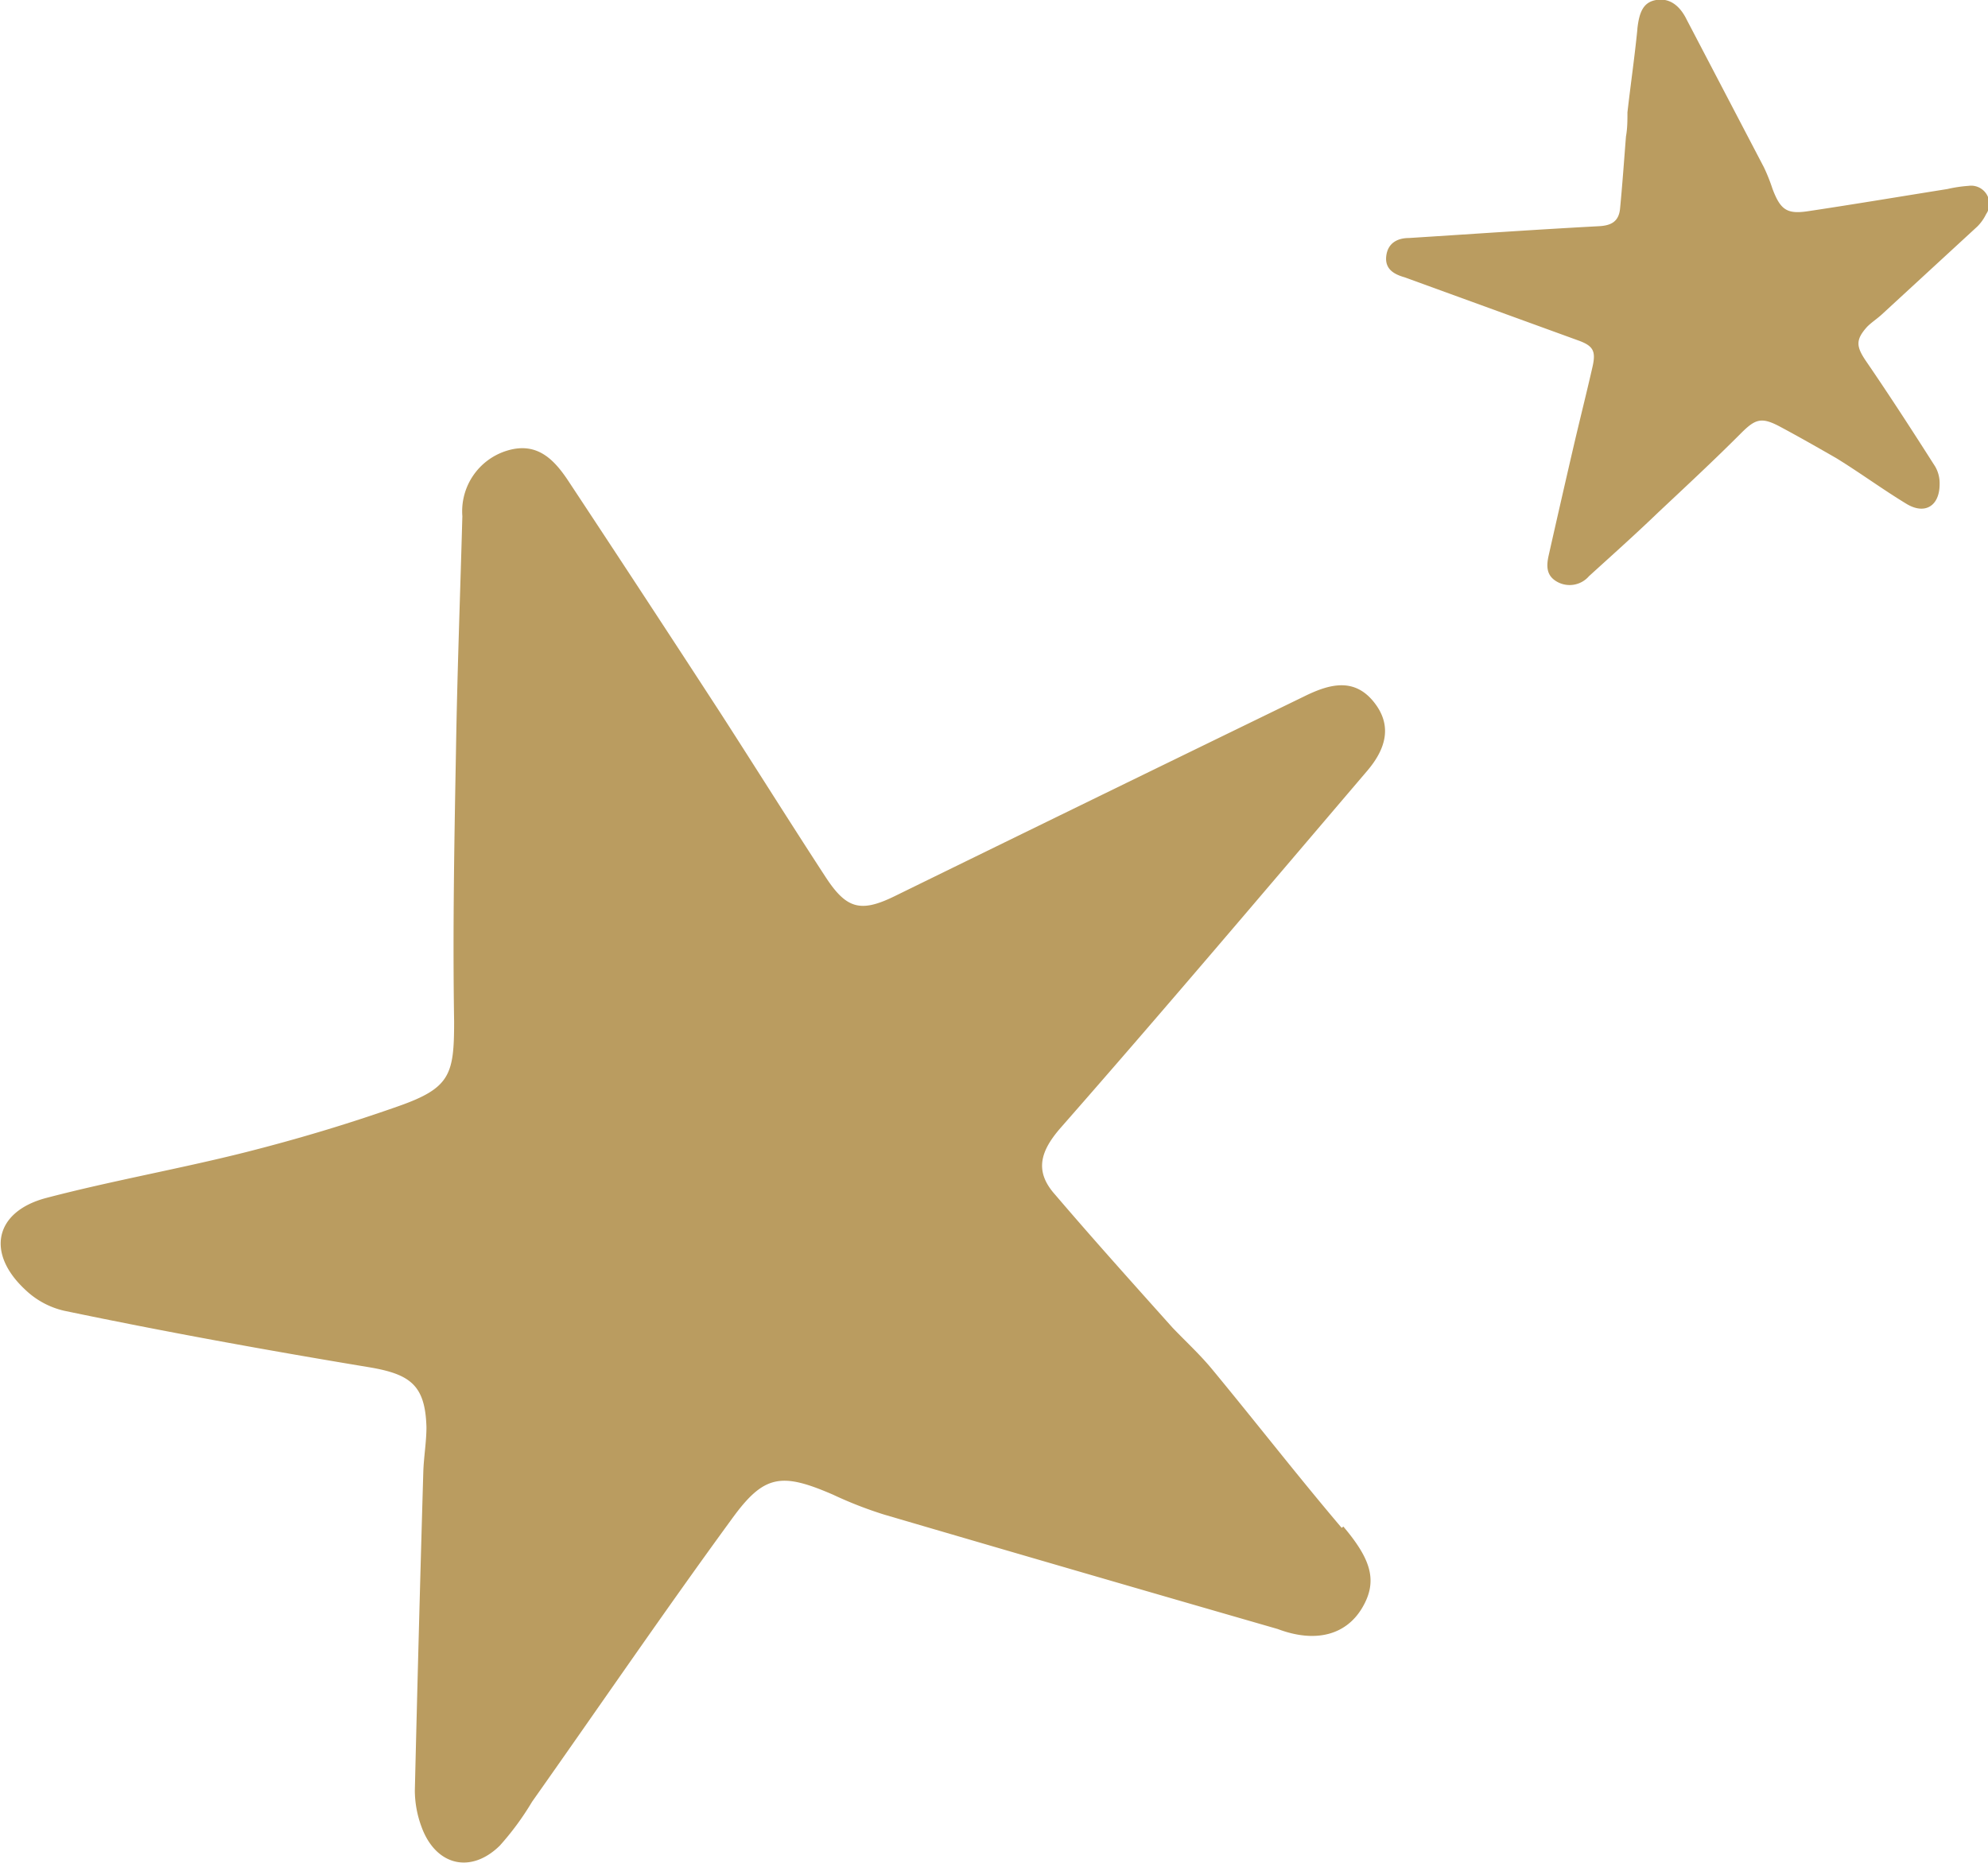
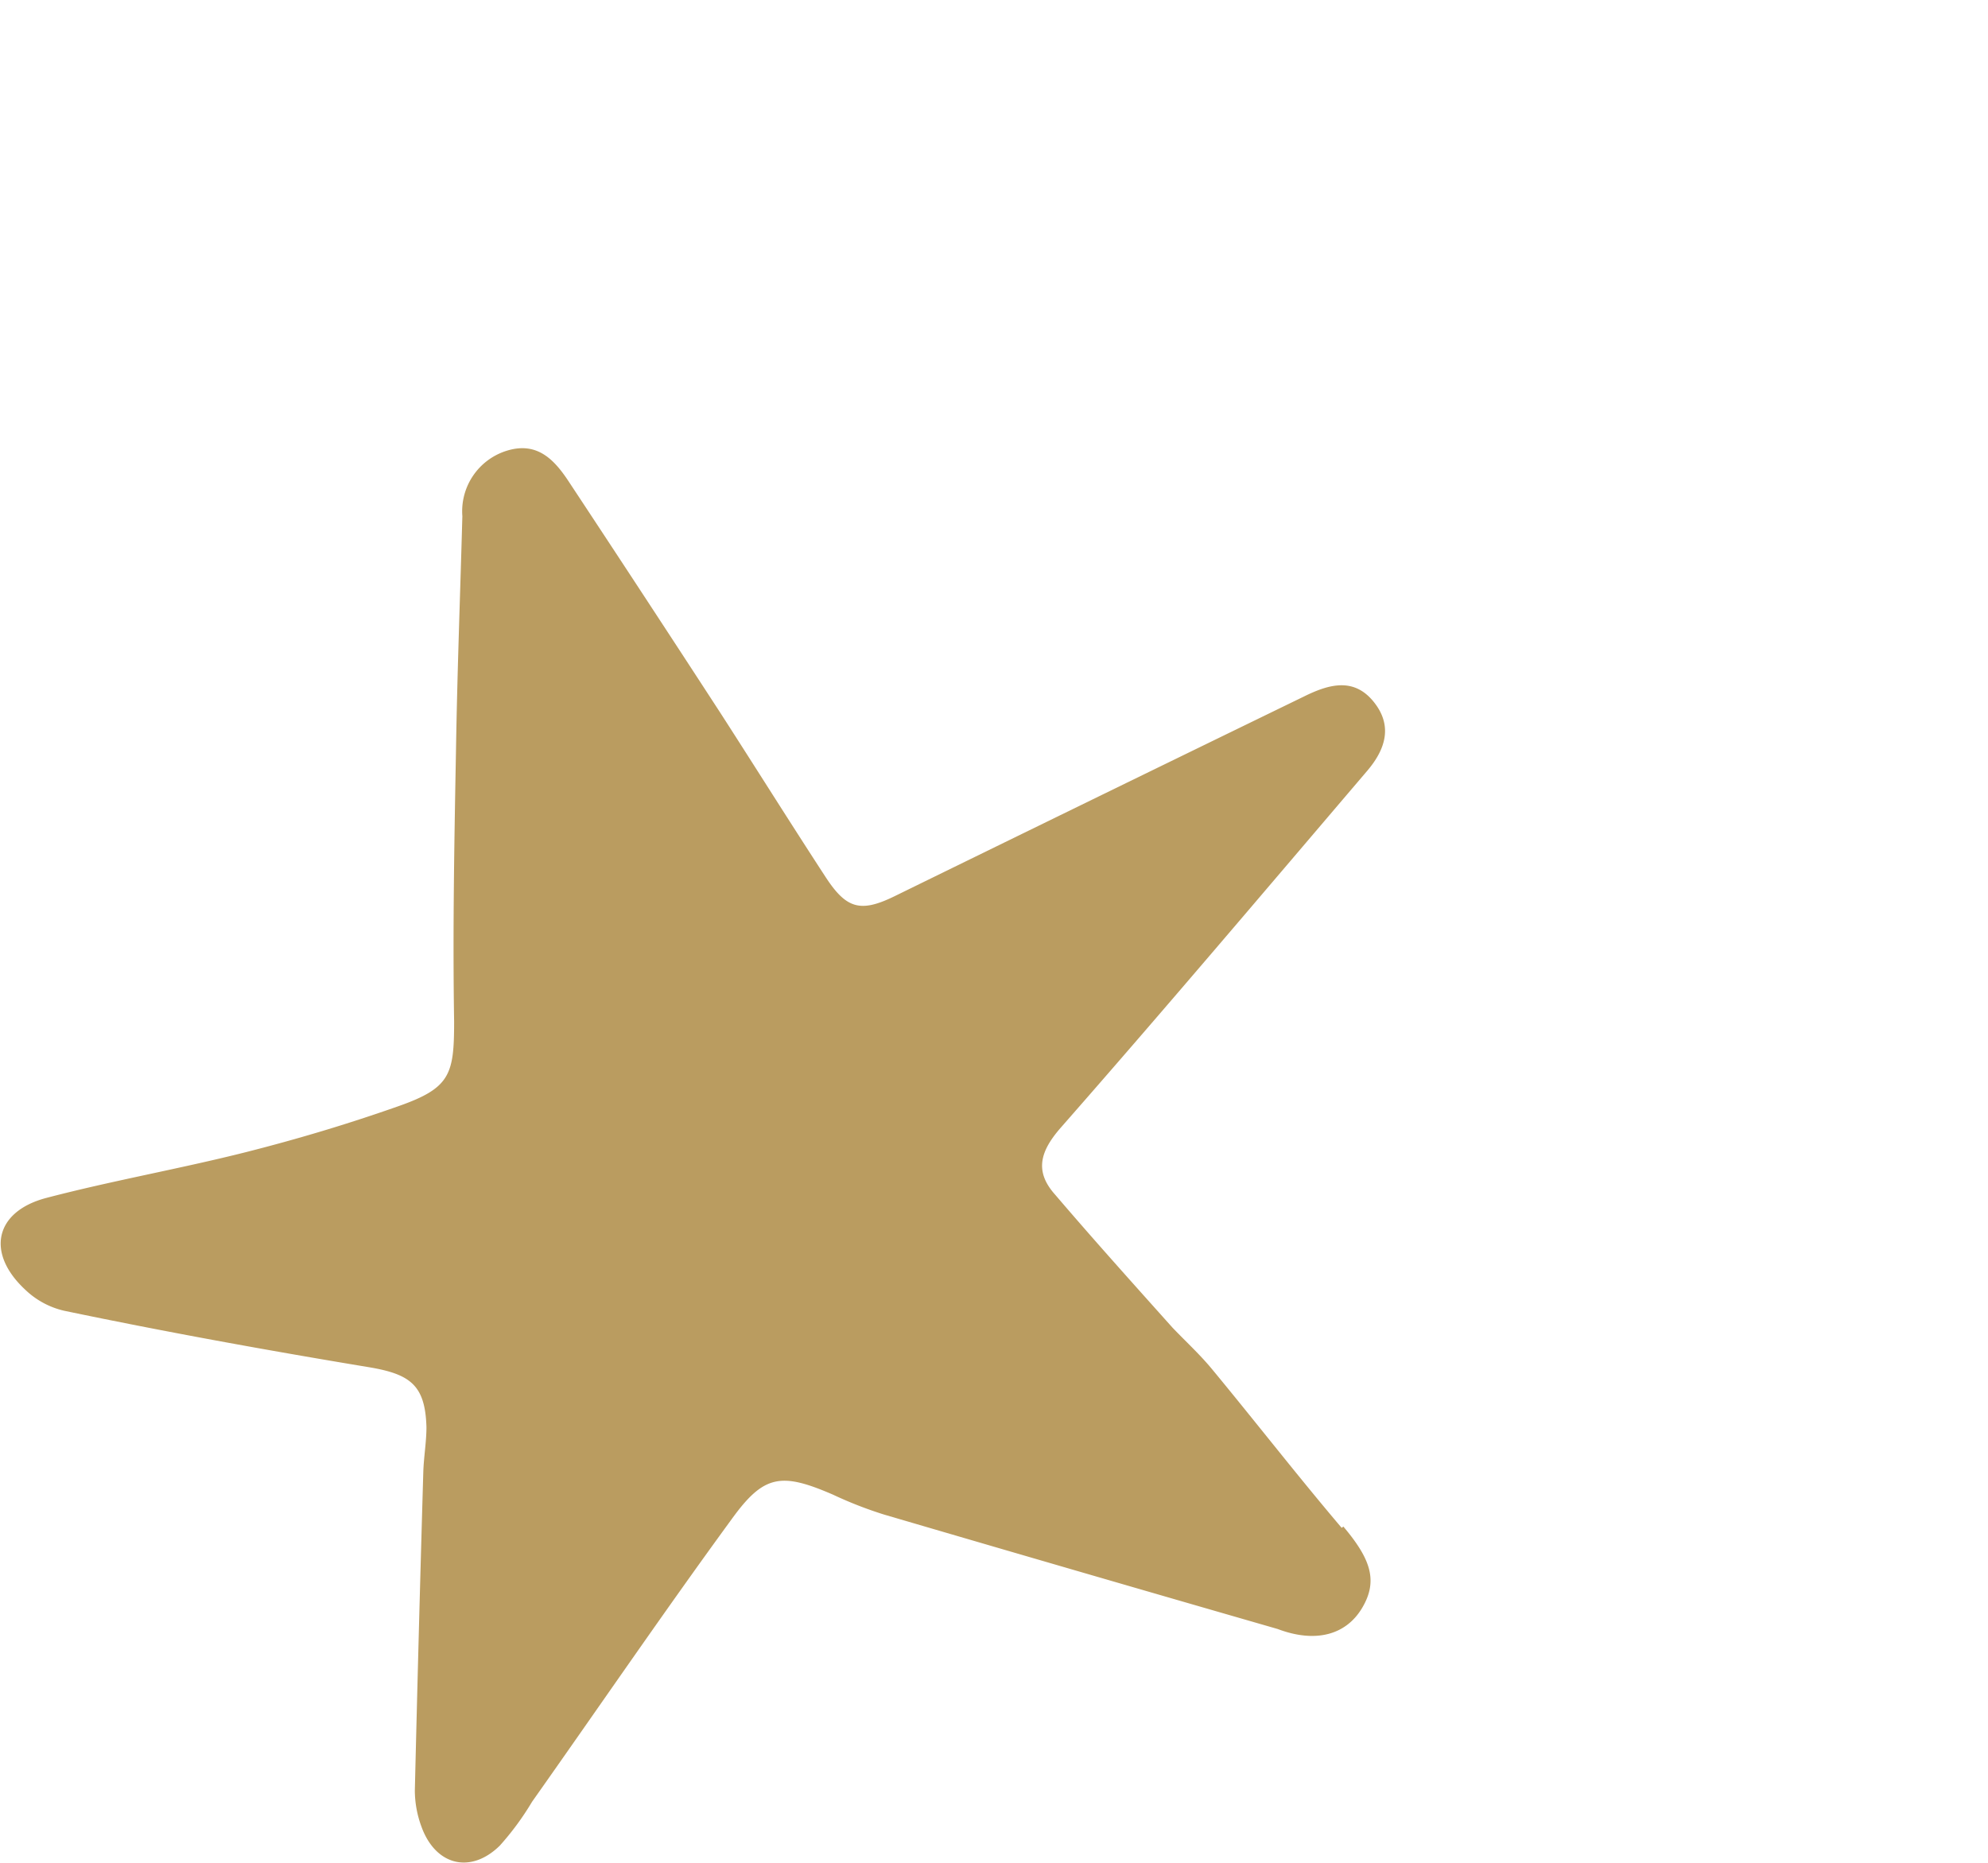
<svg xmlns="http://www.w3.org/2000/svg" id="Ebene_1" data-name="Ebene 1" viewBox="0 0 94.12 88.2">
  <defs>
    <style>.cls-1{fill:#ba9c60;}</style>
  </defs>
  <path class="cls-1" d="M63.52,72.34c-2.08-2.45-4.06-5-6.11-7.48-.59-.72-1.28-1.35-1.9-2-1.87-2.09-3.74-4.17-5.56-6.3-1-1.12-.69-2.08.3-3.2,4.88-5.56,9.66-11.21,14.46-16.84.86-1,1.27-2.14.31-3.31s-2.16-.79-3.31-.22Q52,37.71,42.34,42.44c-1.6.78-2.27.59-3.25-.91-1.69-2.59-3.33-5.21-5-7.8q-3.59-5.52-7.21-11c-.67-1-1.47-1.81-2.85-1.4a3,3,0,0,0-2.14,3.11c-.1,3.66-.24,7.32-.3,11-.08,4.31-.16,8.62-.09,12.93,0,2.5-.18,3.14-2.62,4s-4.79,1.56-7.23,2.18c-3.13.79-6.33,1.35-9.46,2.17-2.43.64-2.87,2.6-1,4.34a3.93,3.93,0,0,0,1.84,1c4.79,1,9.59,1.87,14.41,2.67,2,.33,2.69.86,2.75,2.84,0,.71-.13,1.43-.15,2.15q-.22,7.53-.4,15.07a5,5,0,0,0,.31,1.69c.66,1.84,2.32,2.27,3.71.91a13.28,13.28,0,0,0,1.53-2.08c3.15-4.46,6.25-9,9.45-13.38,1.53-2.12,2.35-2.22,4.8-1.16a19.08,19.08,0,0,0,2.41.94q9.31,2.73,18.64,5.42c1.8.68,3.24.28,4-1s.41-2.31-.89-3.85" />
-   <path class="cls-1" d="M77.52,1.39C77.39,2.7,77.2,4,77.05,5.32c0,.37,0,.76-.07,1.14-.09,1.14-.17,2.28-.28,3.42-.06.61-.42.8-1,.83-3,.16-6,.37-9,.56-.54,0-1,.24-1.07.86s.38.86.87,1l8.25,3c.68.25.81.5.65,1.22-.28,1.23-.59,2.46-.88,3.7q-.61,2.63-1.2,5.25c-.11.49-.12.95.39,1.24a1.21,1.21,0,0,0,1.52-.26c1.1-1,2.22-2,3.31-3.05,1.29-1.21,2.58-2.41,3.83-3.66.72-.73,1-.85,1.9-.37s1.81,1,2.68,1.5c1.12.69,2.18,1.47,3.3,2.15.88.54,1.58.11,1.58-.93a1.58,1.58,0,0,0-.21-.83c-1.07-1.68-2.15-3.35-3.28-5-.46-.68-.5-1,.06-1.62.21-.21.46-.37.68-.57l4.54-4.18a2.17,2.17,0,0,0,.41-.58A.86.86,0,0,0,93.2,8.8a6.36,6.36,0,0,0-1,.15c-2.2.35-4.4.72-6.6,1.05-1,.15-1.31-.06-1.69-1.08a8.38,8.38,0,0,0-.4-1l-3.66-7C79.5.21,79-.1,78.41,0s-.8.54-.89,1.36" />
</svg>